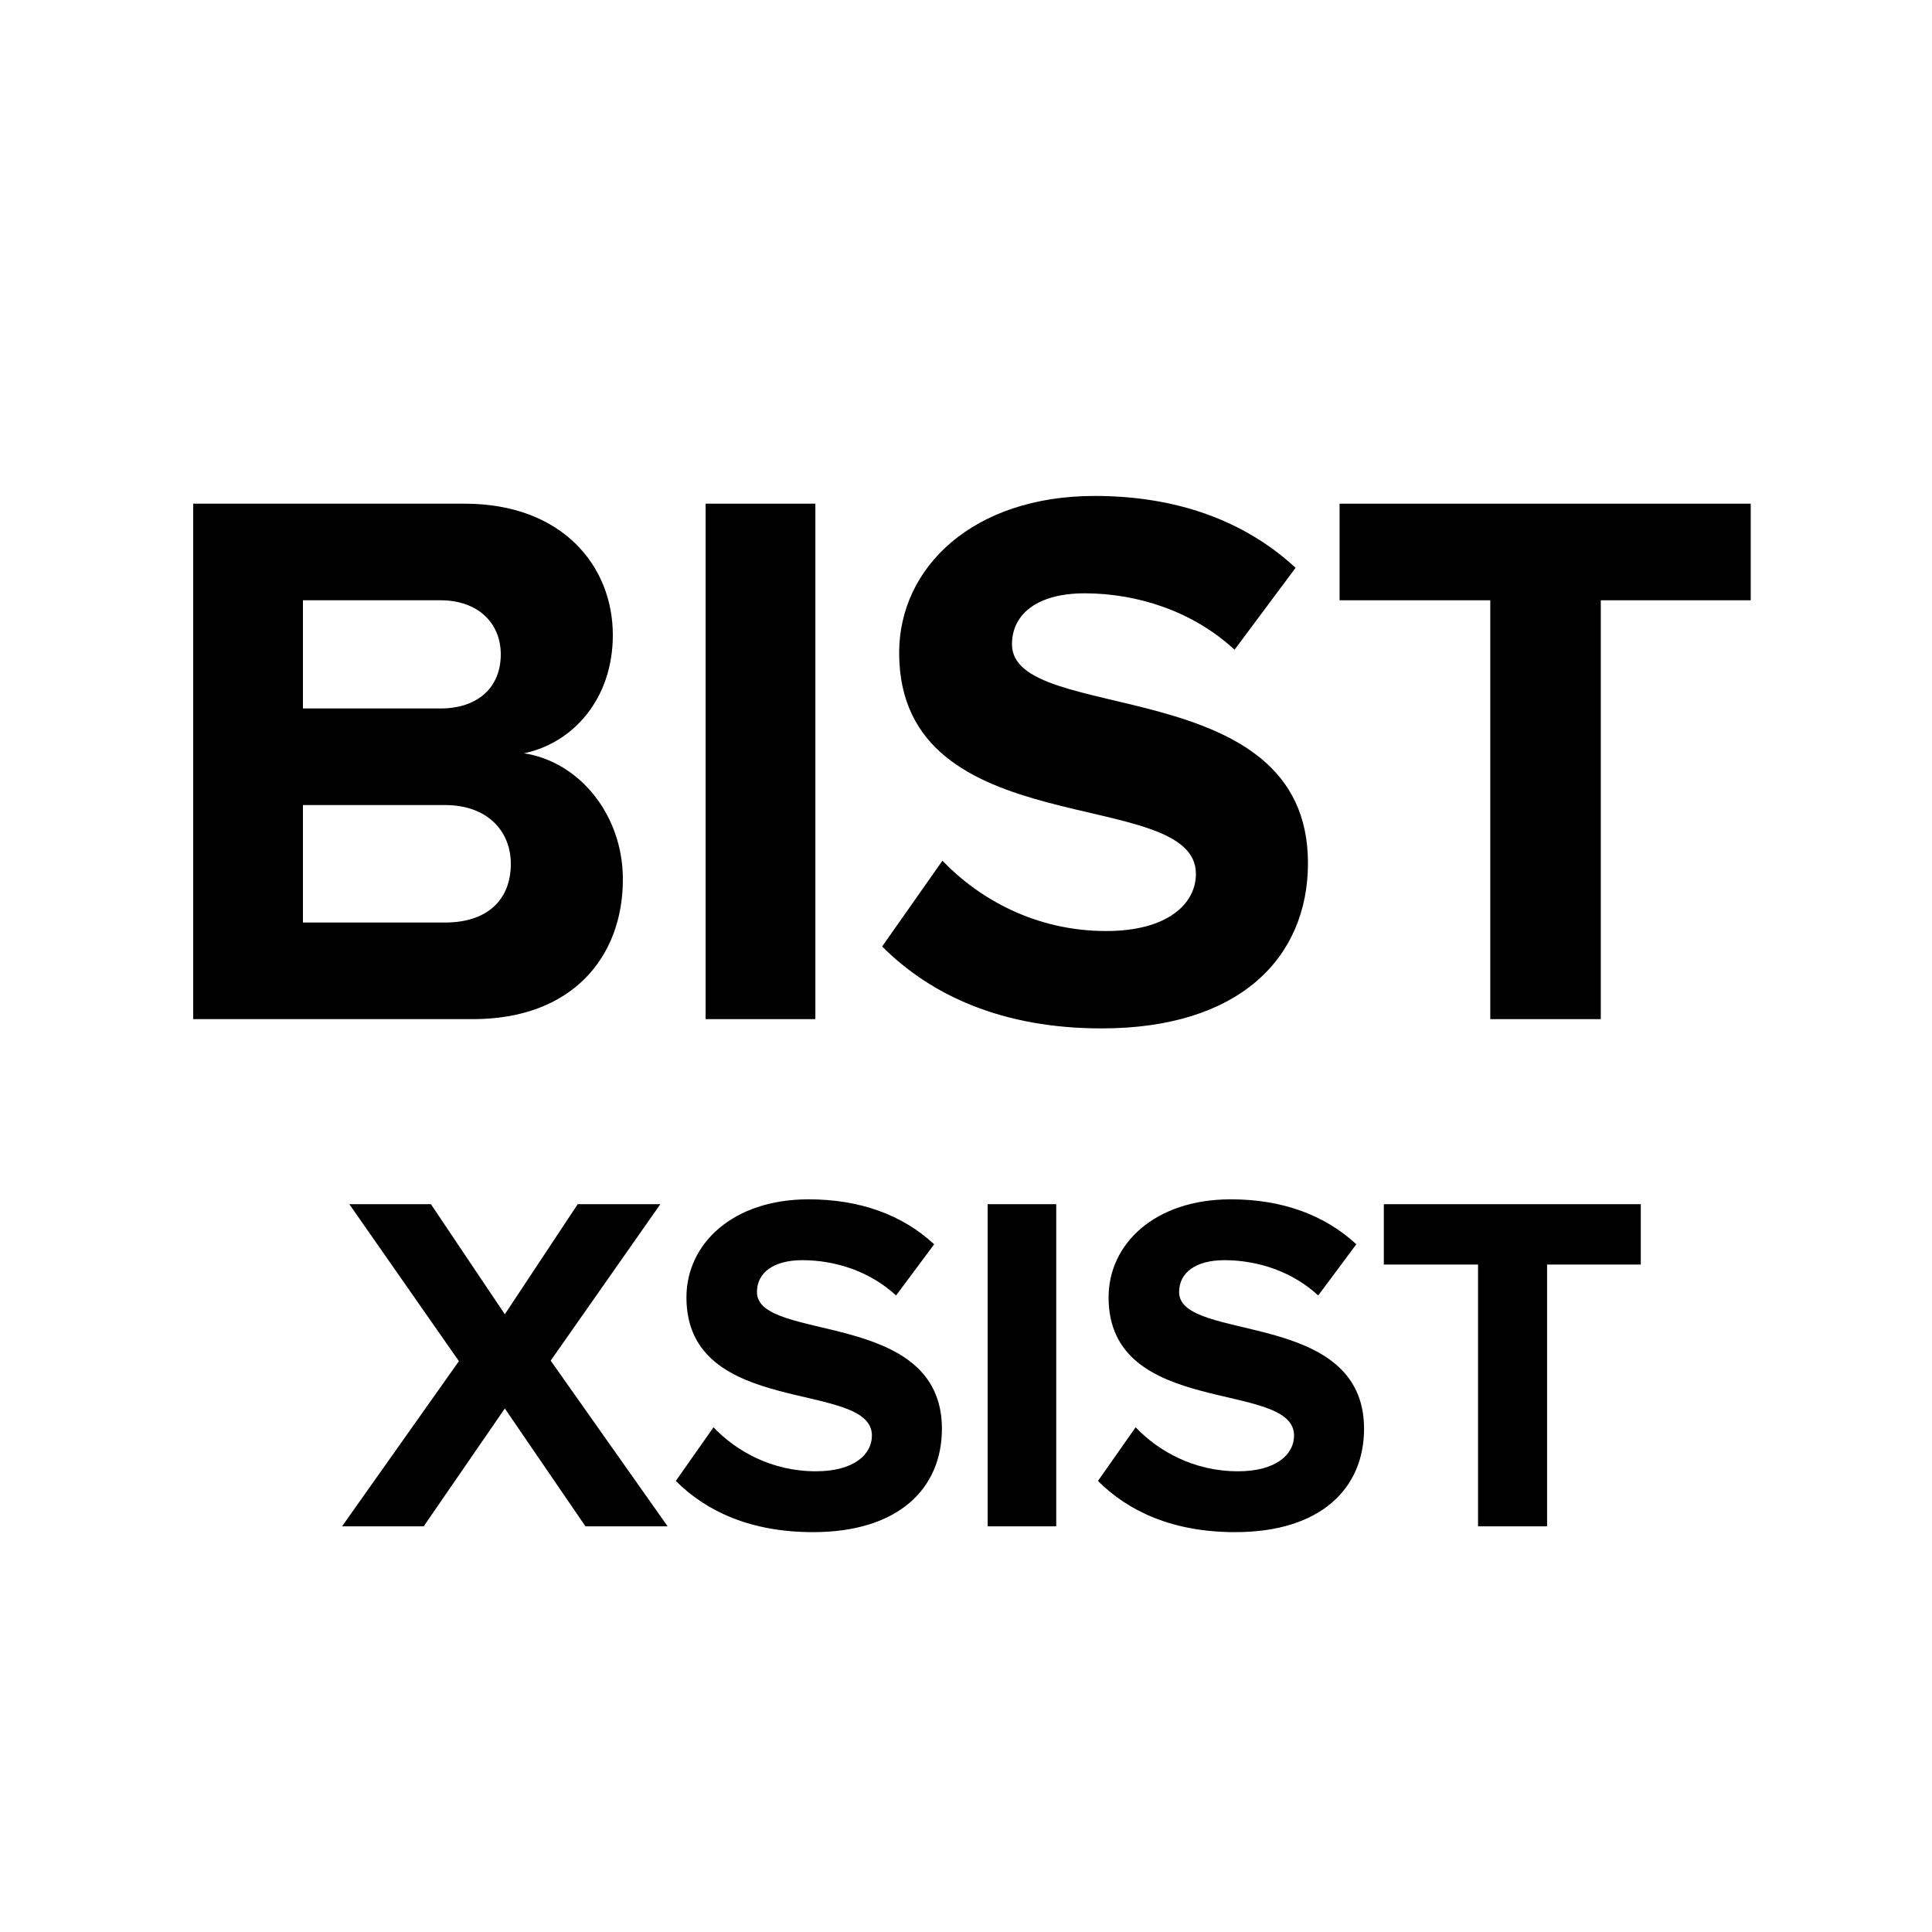
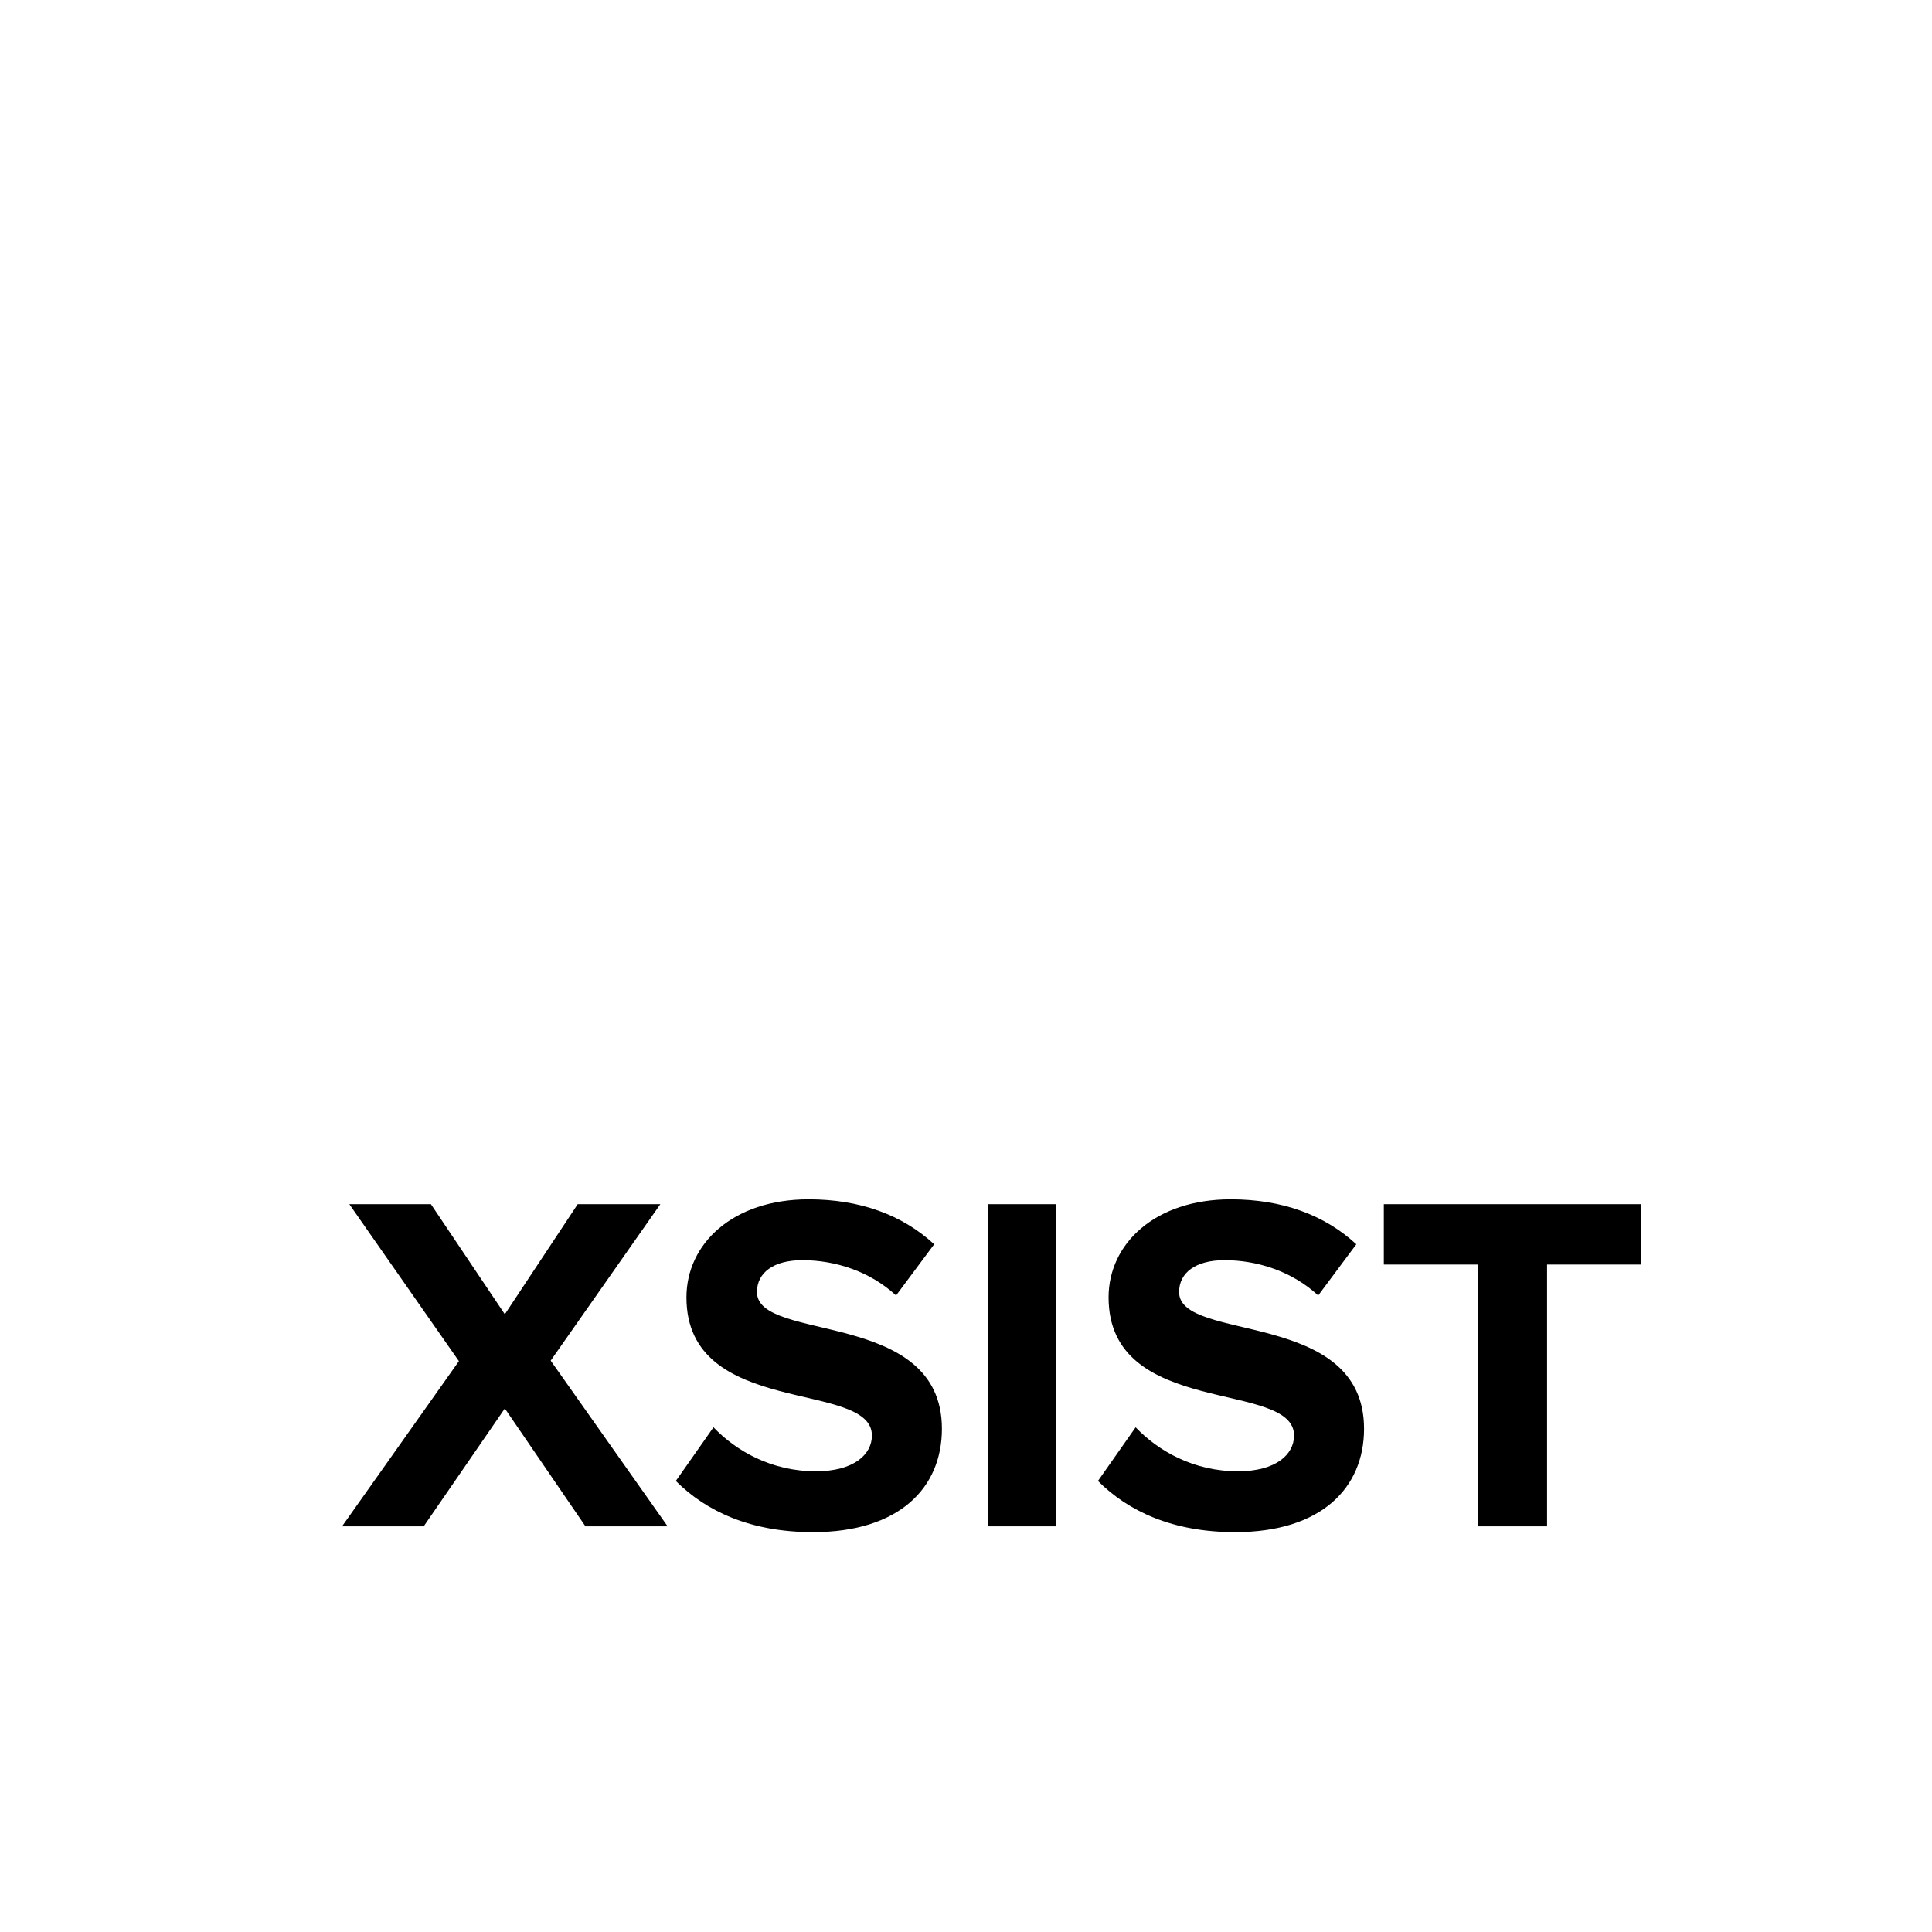
<svg xmlns="http://www.w3.org/2000/svg" width="1em" height="1em" viewBox="0 0 30 30" fill="none">
-   <path d="M7.344 15.825C8.88 15.825 9.672 14.865 9.672 13.653C9.672 12.657 9 11.829 8.136 11.697C8.892 11.541 9.516 10.857 9.516 9.861C9.516 8.793 8.736 7.821 7.212 7.821H3V15.825H7.344ZM6.84 11.001H4.704V9.321H6.84C7.416 9.321 7.776 9.669 7.776 10.161C7.776 10.677 7.416 11.001 6.84 11.001ZM6.912 14.325H4.704V12.501H6.912C7.572 12.501 7.932 12.909 7.932 13.413C7.932 13.989 7.548 14.325 6.912 14.325Z" fill="currentColor" />
-   <path d="M12.661 15.825V7.821H10.957V15.825H12.661Z" fill="currentColor" />
-   <path d="M17.106 15.969C19.254 15.969 20.31 14.865 20.31 13.401C20.31 10.413 15.714 11.265 15.714 10.005C15.714 9.525 16.122 9.213 16.842 9.213C17.658 9.213 18.522 9.489 19.17 10.089L20.118 8.817C19.326 8.085 18.27 7.701 16.998 7.701C15.114 7.701 13.962 8.805 13.962 10.137C13.962 13.149 18.57 12.177 18.57 13.569C18.57 14.037 18.126 14.457 17.178 14.457C16.074 14.457 15.198 13.953 14.634 13.365L13.698 14.697C14.454 15.453 15.558 15.969 17.106 15.969Z" fill="currentColor" />
-   <path d="M24.857 15.825V9.321H27.185V7.821H20.801V9.321H23.141V15.825H24.857Z" fill="currentColor" />
  <path d="M10.367 23.701L8.551 21.128L10.254 18.698H8.971L7.839 20.408L6.691 18.698H5.424L7.126 21.136L5.311 23.701H6.579L7.839 21.871L9.091 23.701H10.367ZM12.624 23.791C13.966 23.791 14.626 23.101 14.626 22.186C14.626 20.318 11.754 20.851 11.754 20.063C11.754 19.763 12.009 19.568 12.459 19.568C12.969 19.568 13.509 19.741 13.914 20.116L14.506 19.321C14.011 18.863 13.351 18.623 12.556 18.623C11.379 18.623 10.659 19.313 10.659 20.146C10.659 22.028 13.539 21.421 13.539 22.291C13.539 22.583 13.261 22.846 12.669 22.846C11.979 22.846 11.431 22.531 11.079 22.163L10.494 22.996C10.966 23.468 11.656 23.791 12.624 23.791ZM16.401 23.701V18.698H15.336V23.701H16.401ZM19.179 23.791C20.521 23.791 21.181 23.101 21.181 22.186C21.181 20.318 18.309 20.851 18.309 20.063C18.309 19.763 18.564 19.568 19.014 19.568C19.524 19.568 20.064 19.741 20.469 20.116L21.061 19.321C20.566 18.863 19.906 18.623 19.111 18.623C17.934 18.623 17.214 19.313 17.214 20.146C17.214 22.028 20.094 21.421 20.094 22.291C20.094 22.583 19.816 22.846 19.224 22.846C18.534 22.846 17.986 22.531 17.634 22.163L17.049 22.996C17.521 23.468 18.211 23.791 19.179 23.791ZM24.023 23.701V19.636H25.478V18.698H21.488V19.636H22.951V23.701H24.023Z" fill="currentColor" />
</svg>